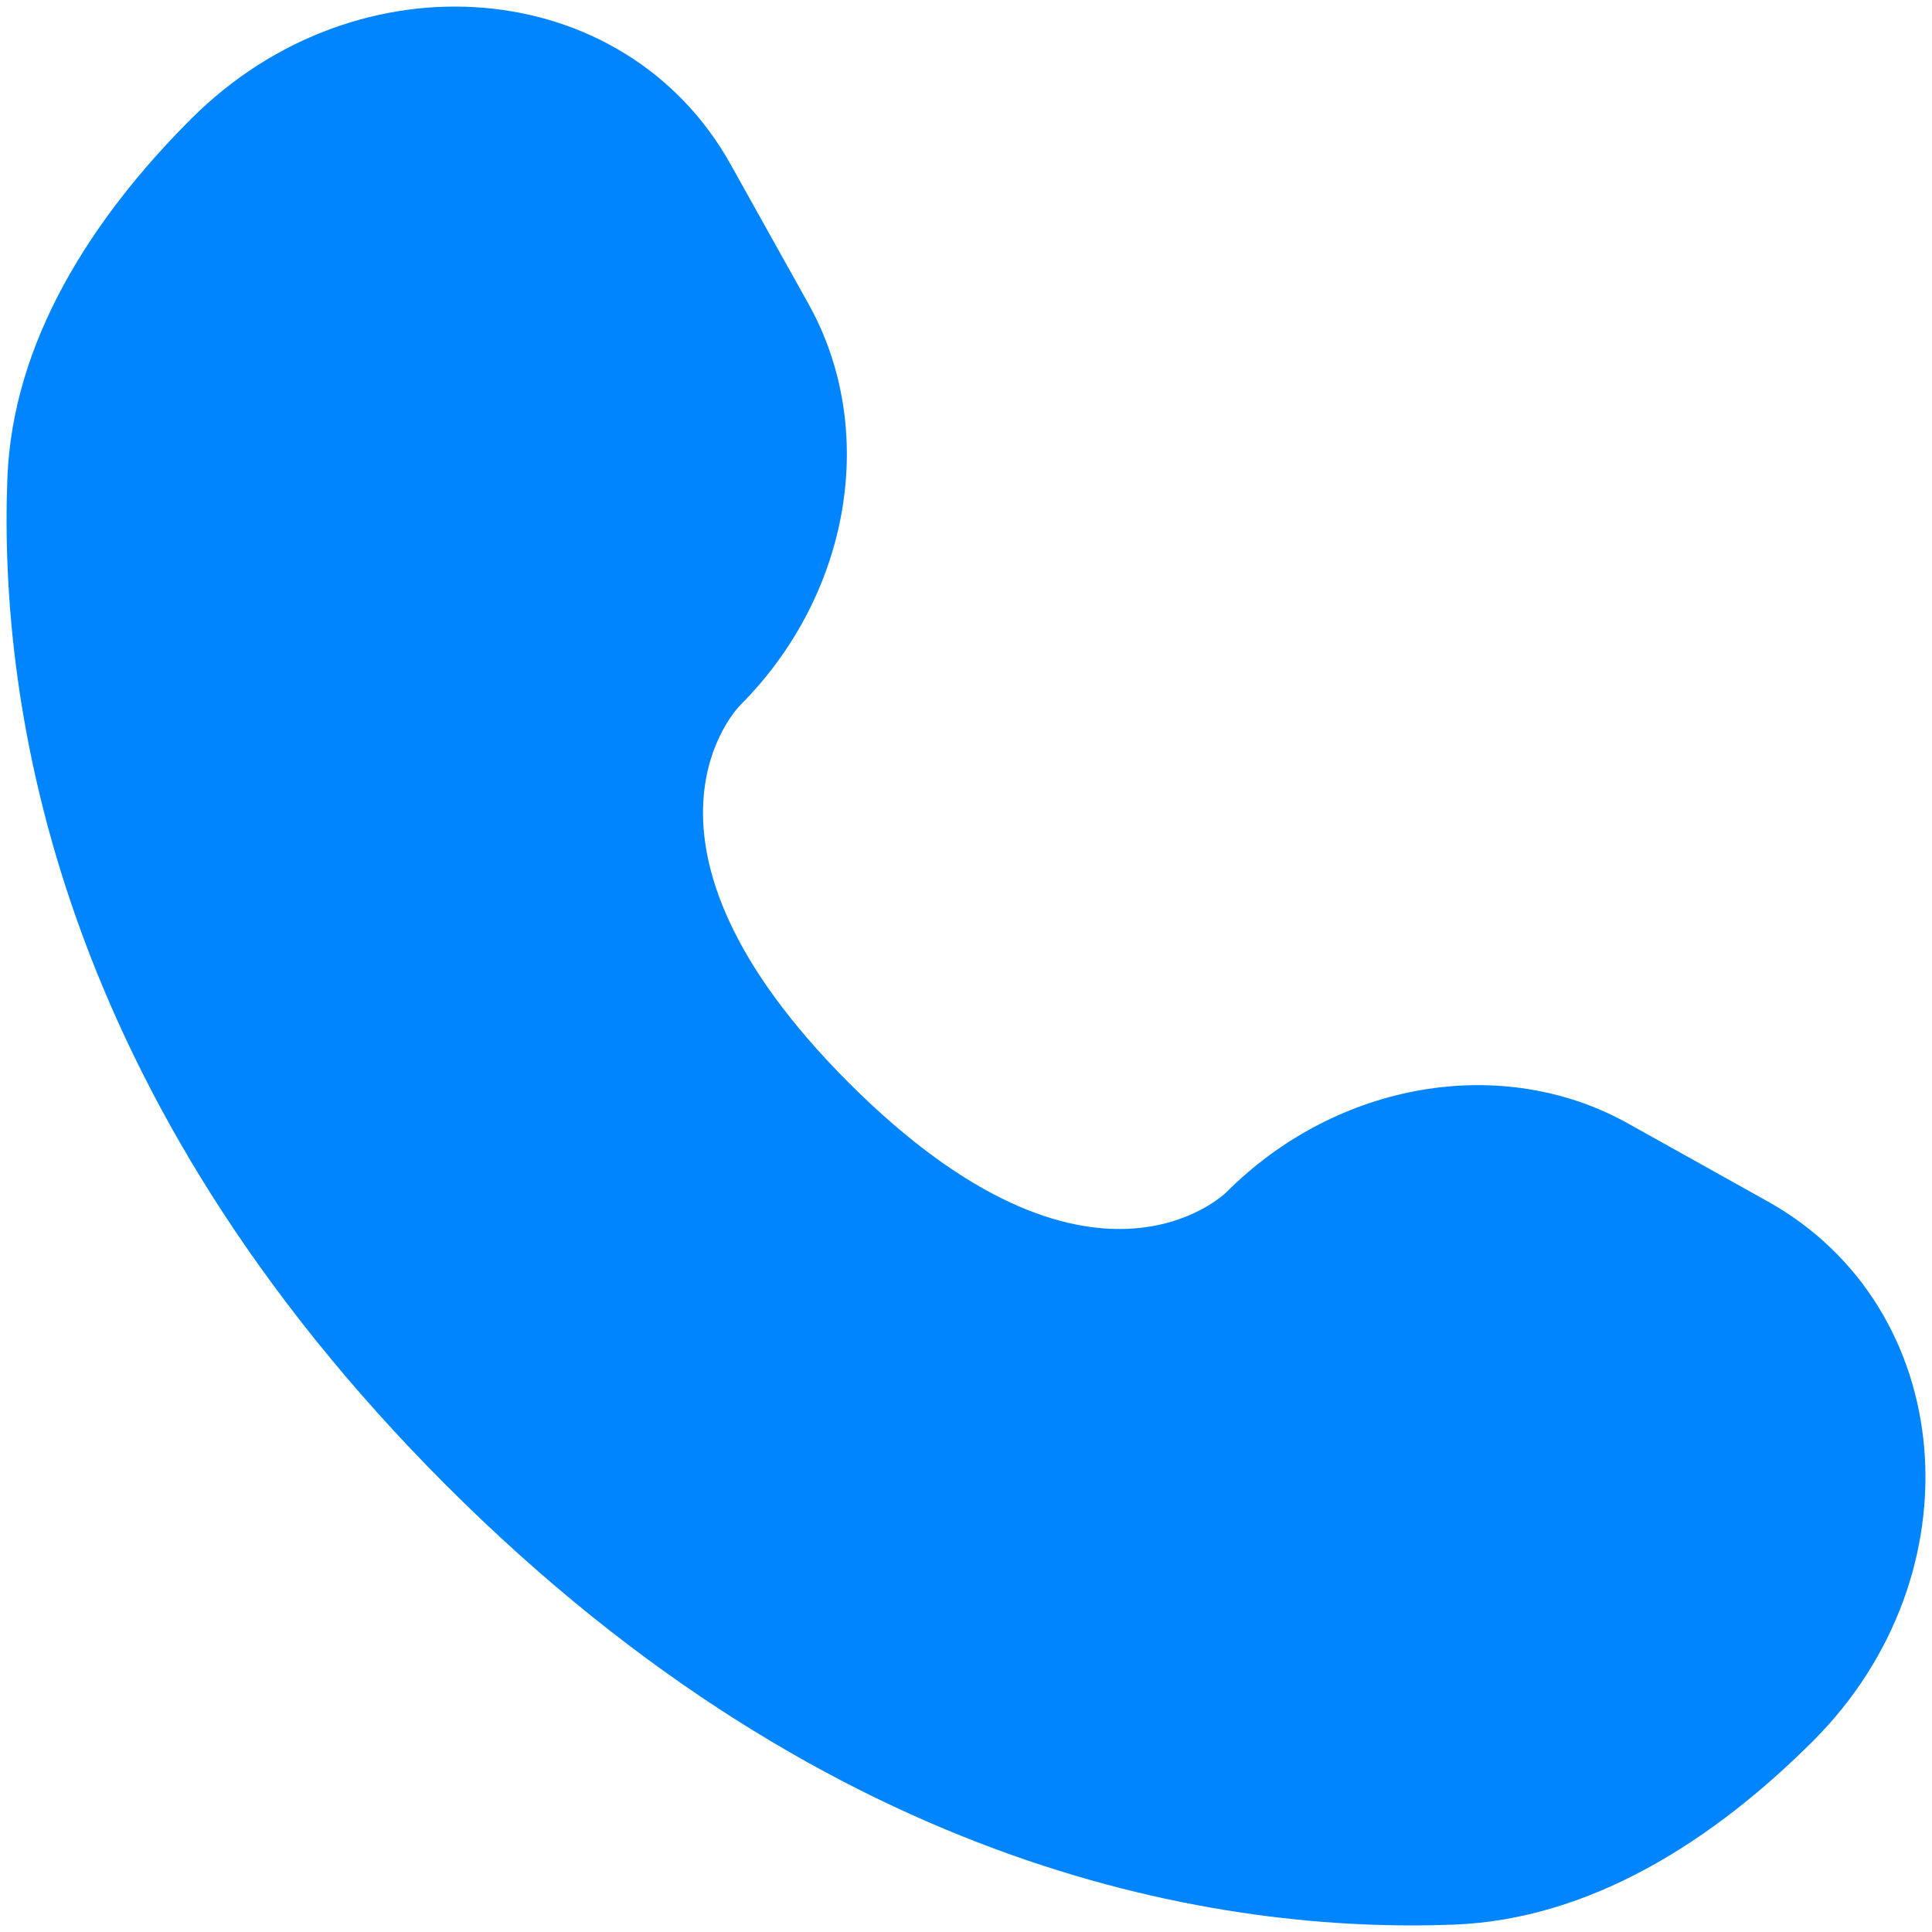
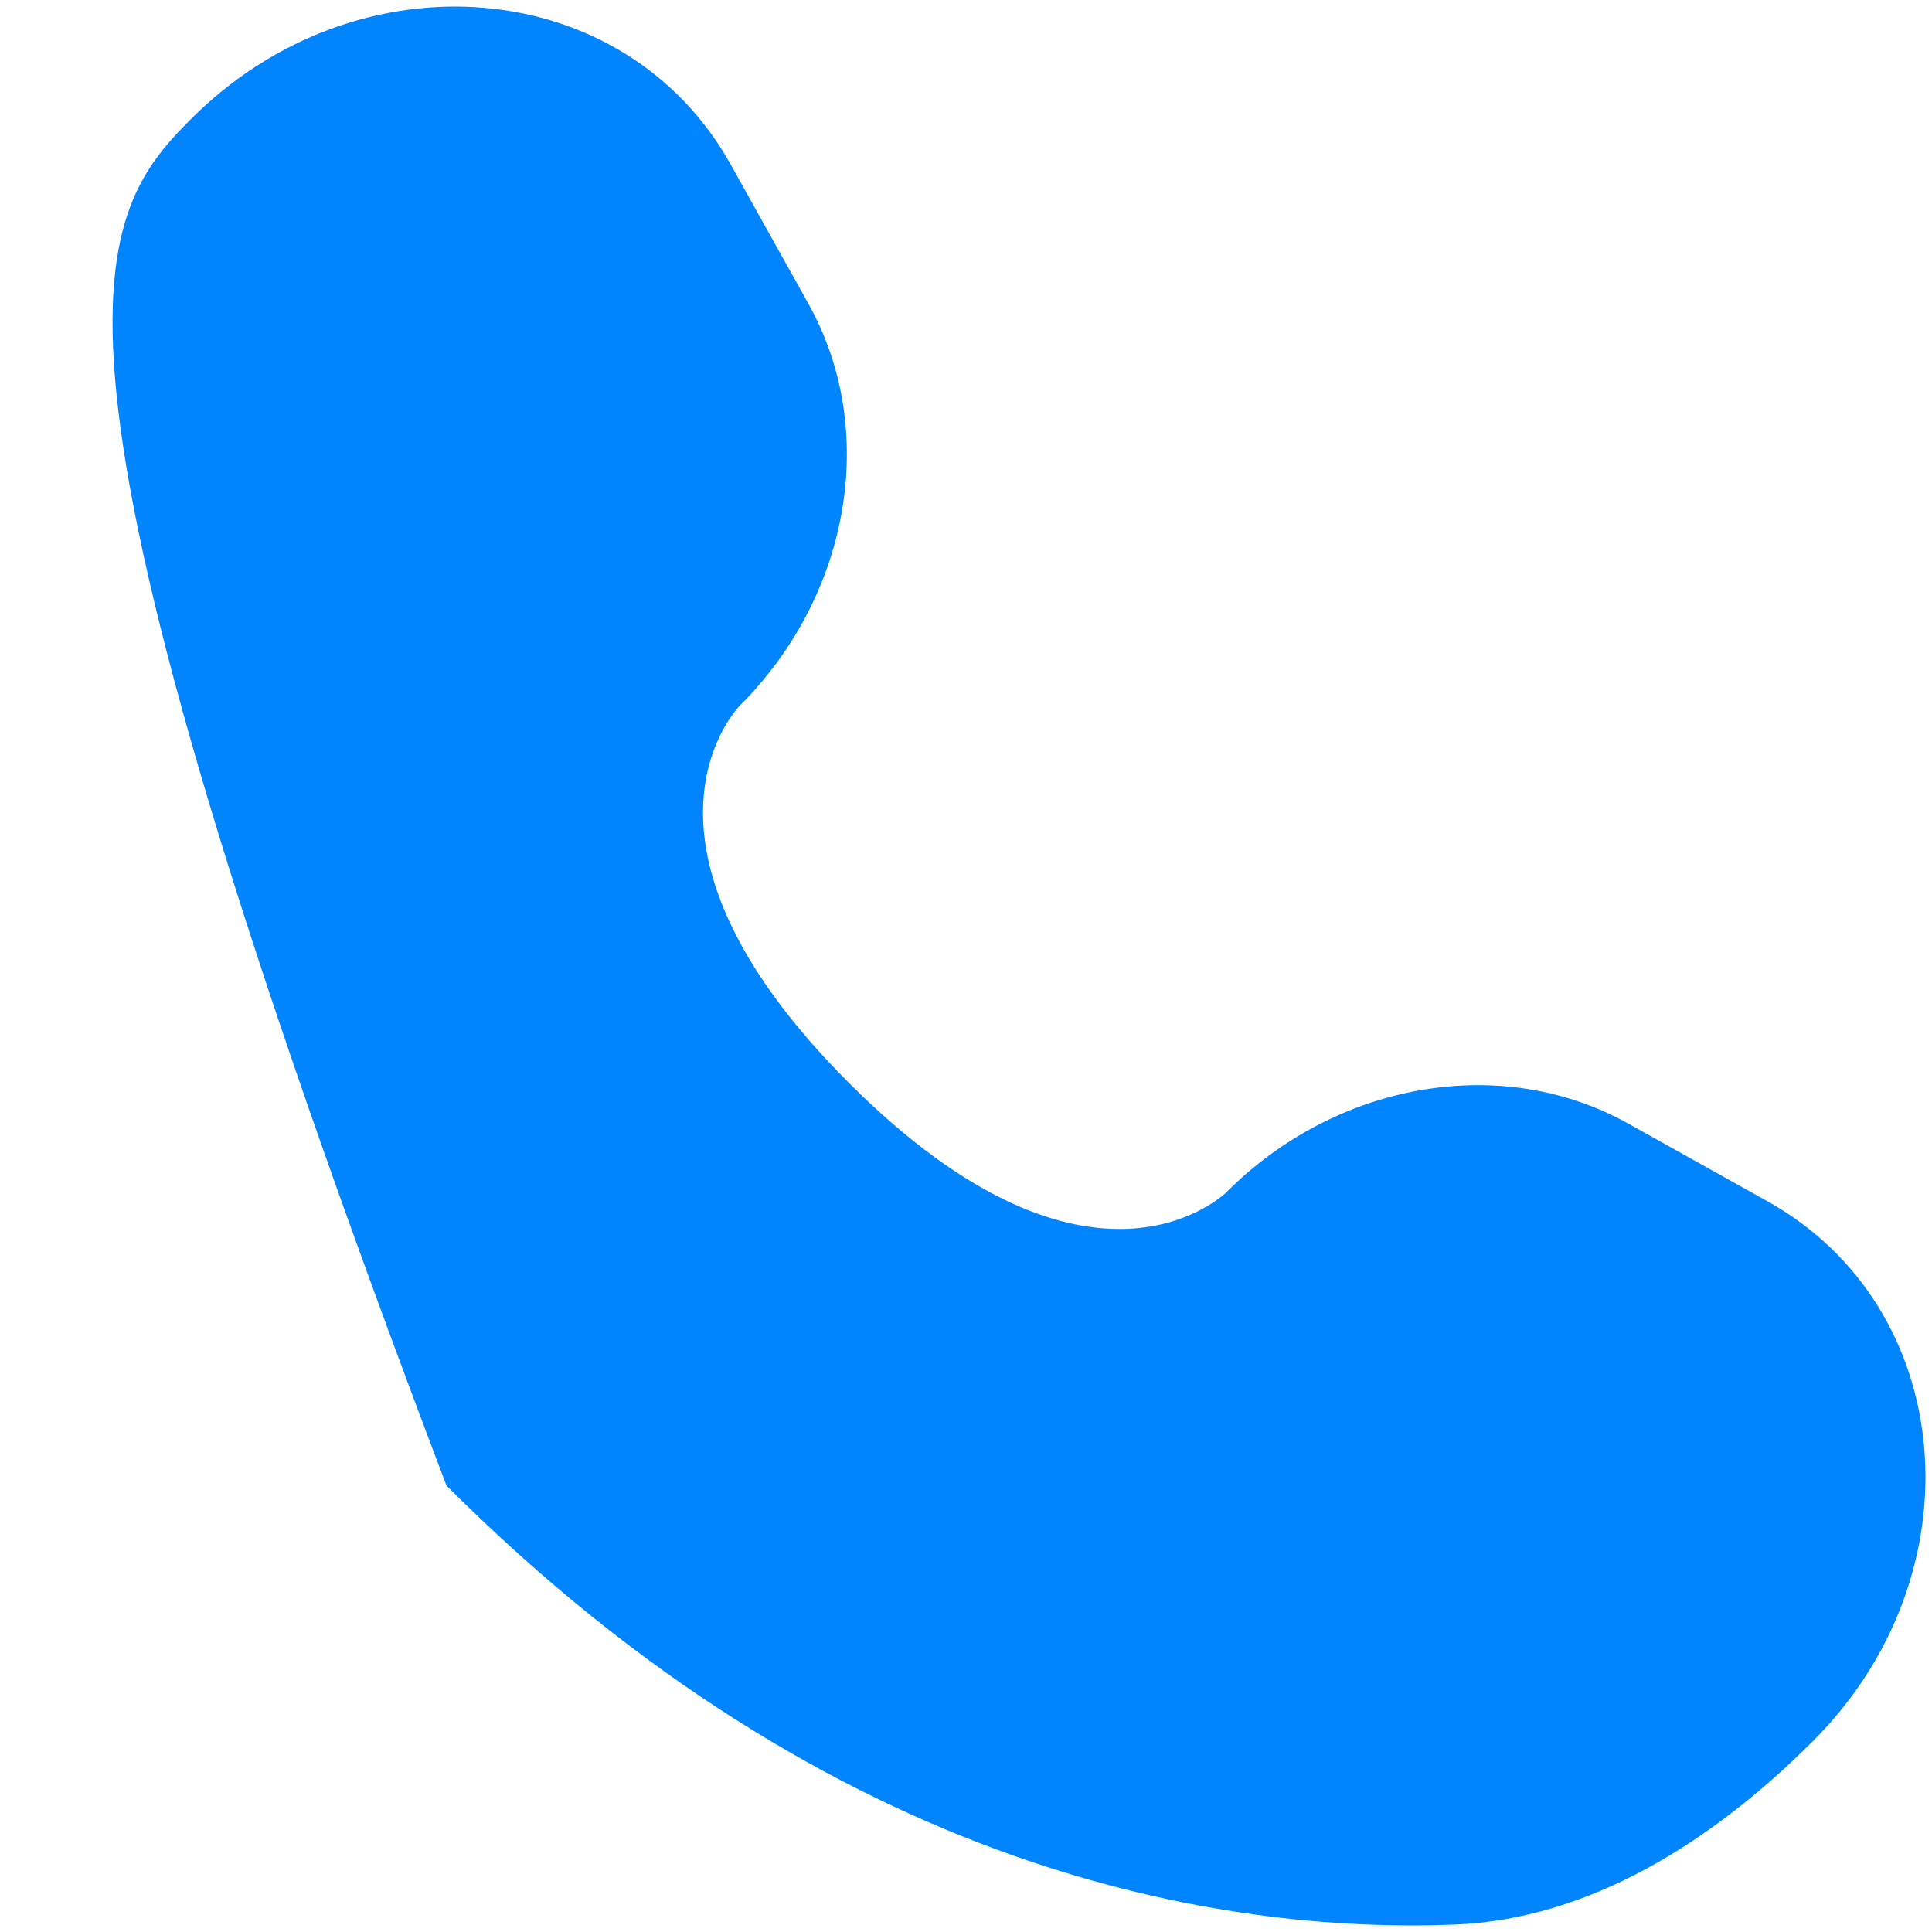
<svg xmlns="http://www.w3.org/2000/svg" width="49" height="49" viewBox="0 0 49 49" fill="none">
-   <path d="M18.531 4.17L20.505 7.707C22.287 10.899 21.572 15.087 18.766 17.893C18.766 17.893 15.363 21.297 21.533 27.467C27.702 33.636 31.107 30.235 31.107 30.235C33.913 27.428 38.101 26.713 41.293 28.495L44.83 30.469C49.651 33.159 50.22 39.919 45.983 44.156C43.437 46.702 40.318 48.683 36.87 48.813C31.067 49.033 21.21 47.565 11.323 37.677C1.436 27.79 -0.033 17.934 0.187 12.13C0.318 8.682 2.299 5.563 4.845 3.017C9.081 -1.219 15.841 -0.65 18.531 4.17Z" fill="#0085FF" />
+   <path d="M18.531 4.17L20.505 7.707C22.287 10.899 21.572 15.087 18.766 17.893C18.766 17.893 15.363 21.297 21.533 27.467C27.702 33.636 31.107 30.235 31.107 30.235C33.913 27.428 38.101 26.713 41.293 28.495L44.83 30.469C49.651 33.159 50.22 39.919 45.983 44.156C43.437 46.702 40.318 48.683 36.87 48.813C31.067 49.033 21.21 47.565 11.323 37.677C0.318 8.682 2.299 5.563 4.845 3.017C9.081 -1.219 15.841 -0.65 18.531 4.17Z" fill="#0085FF" />
</svg>